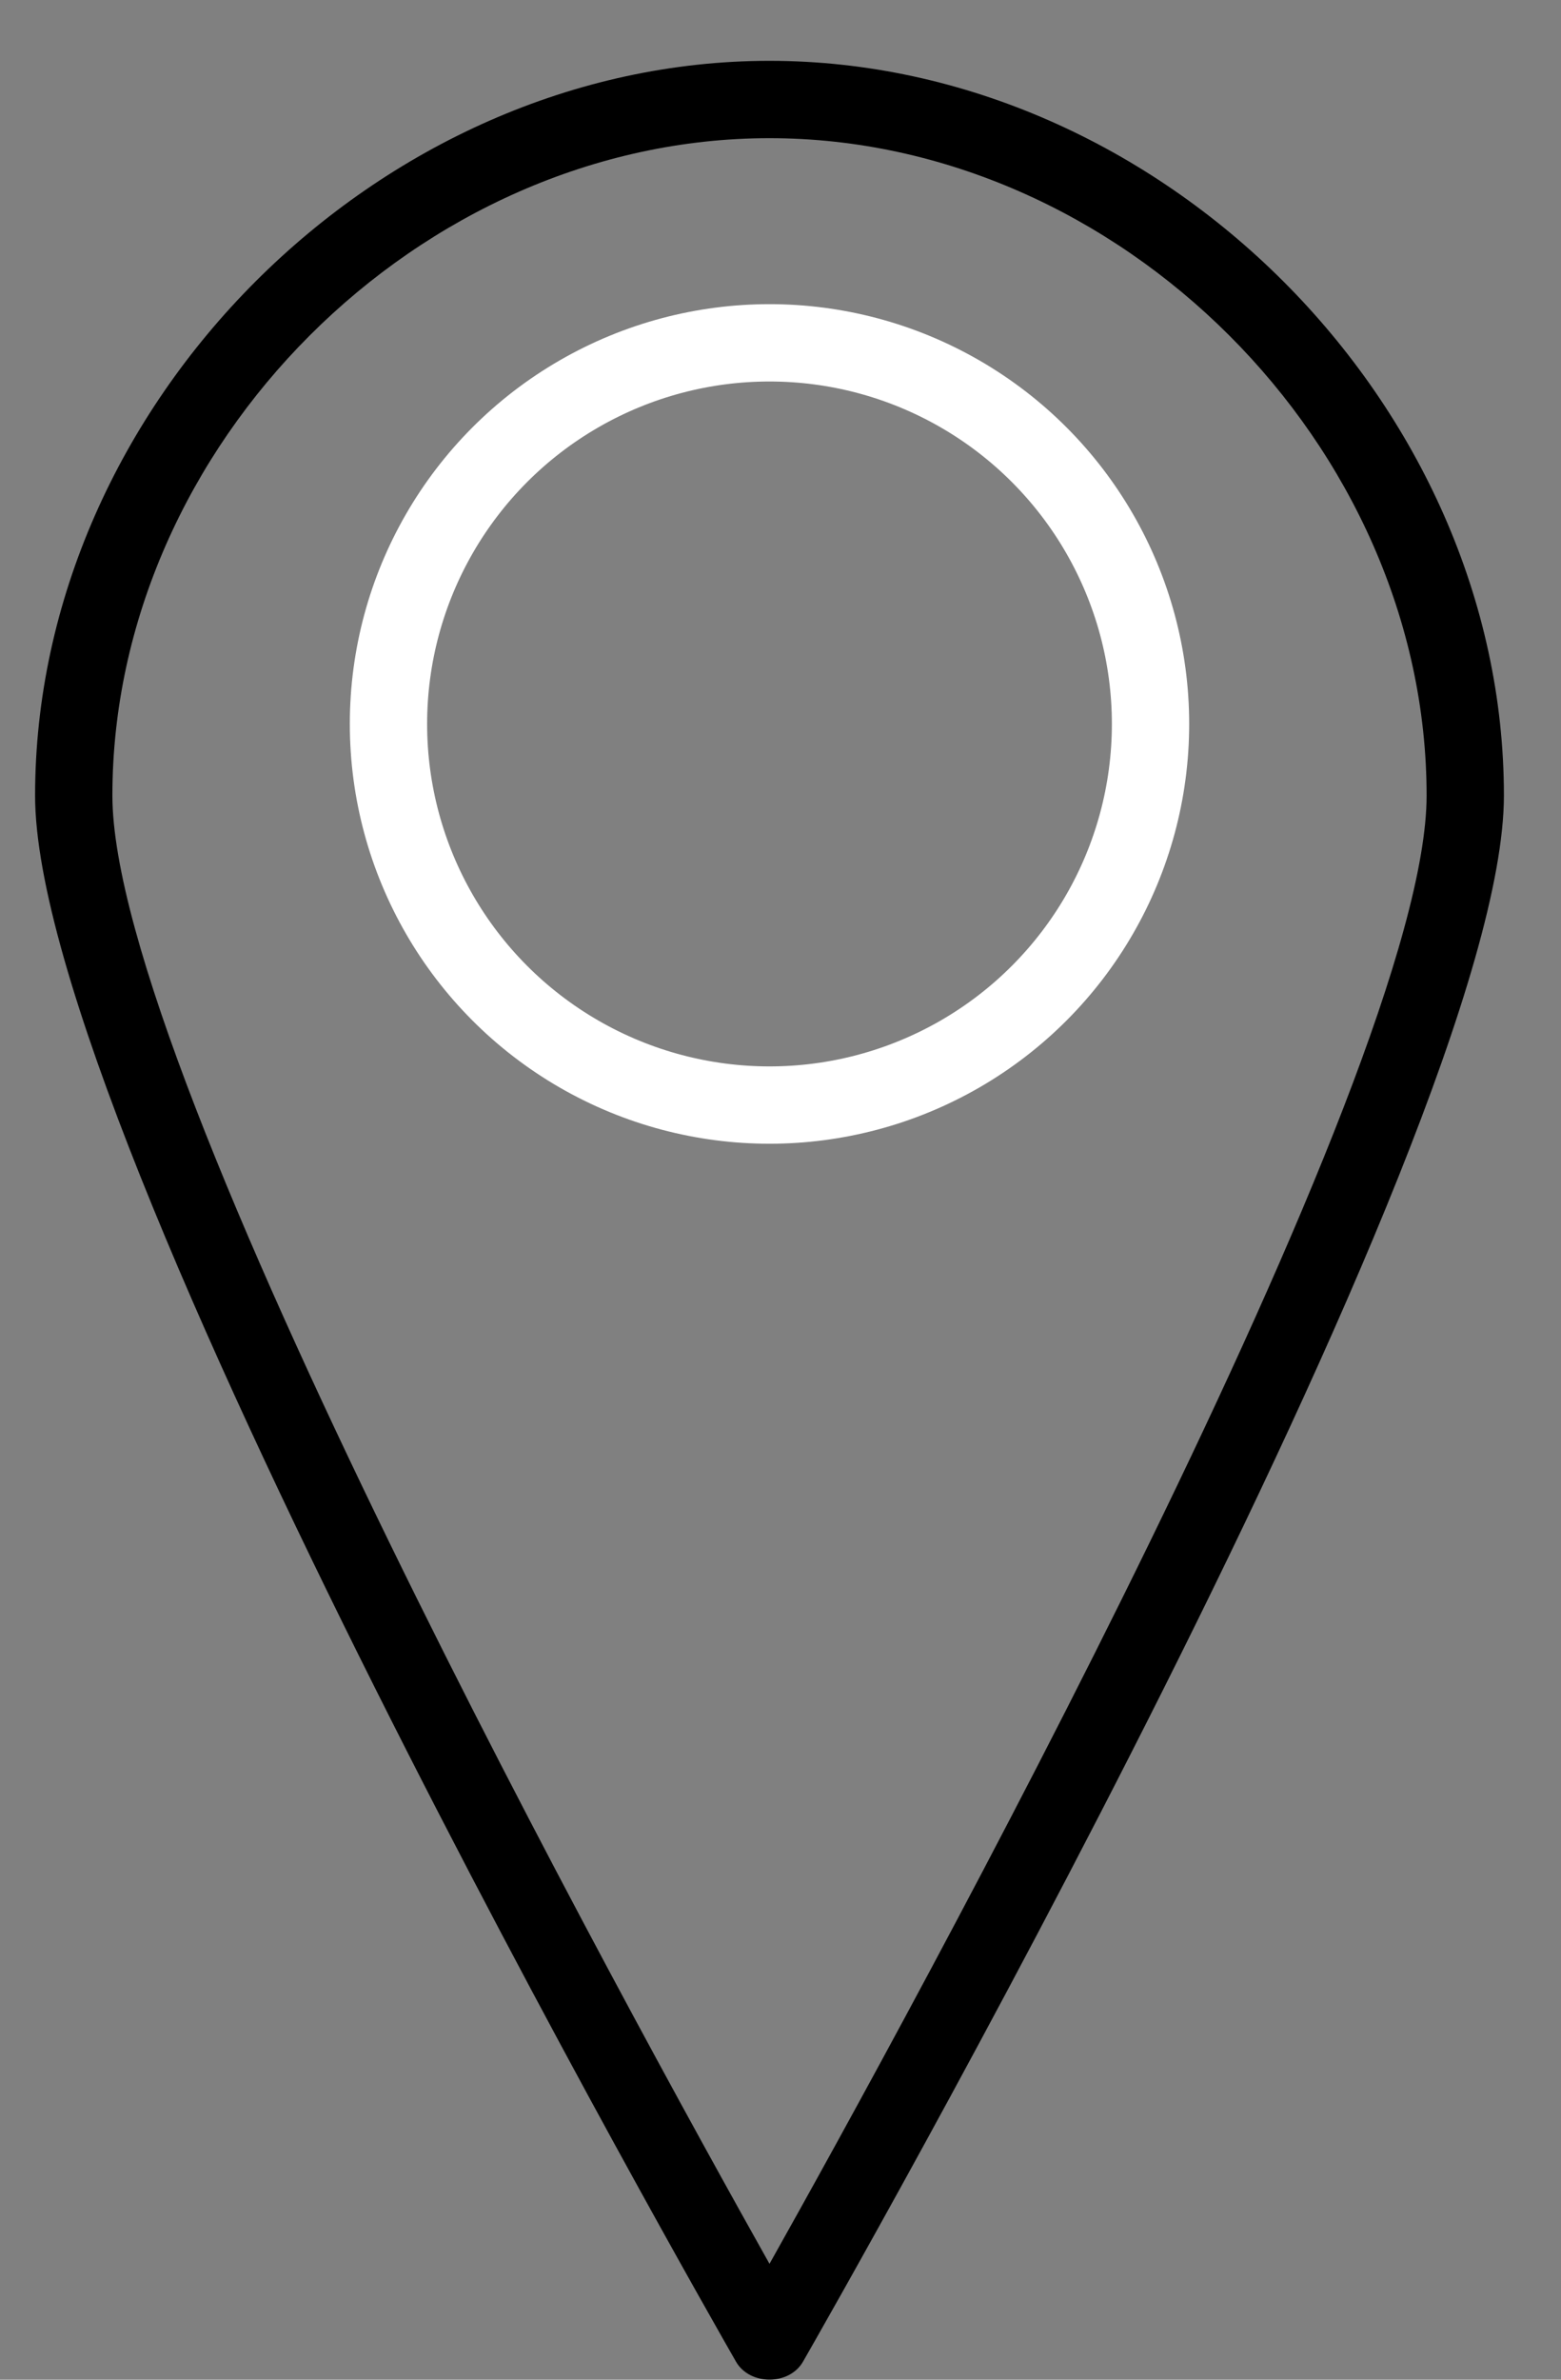
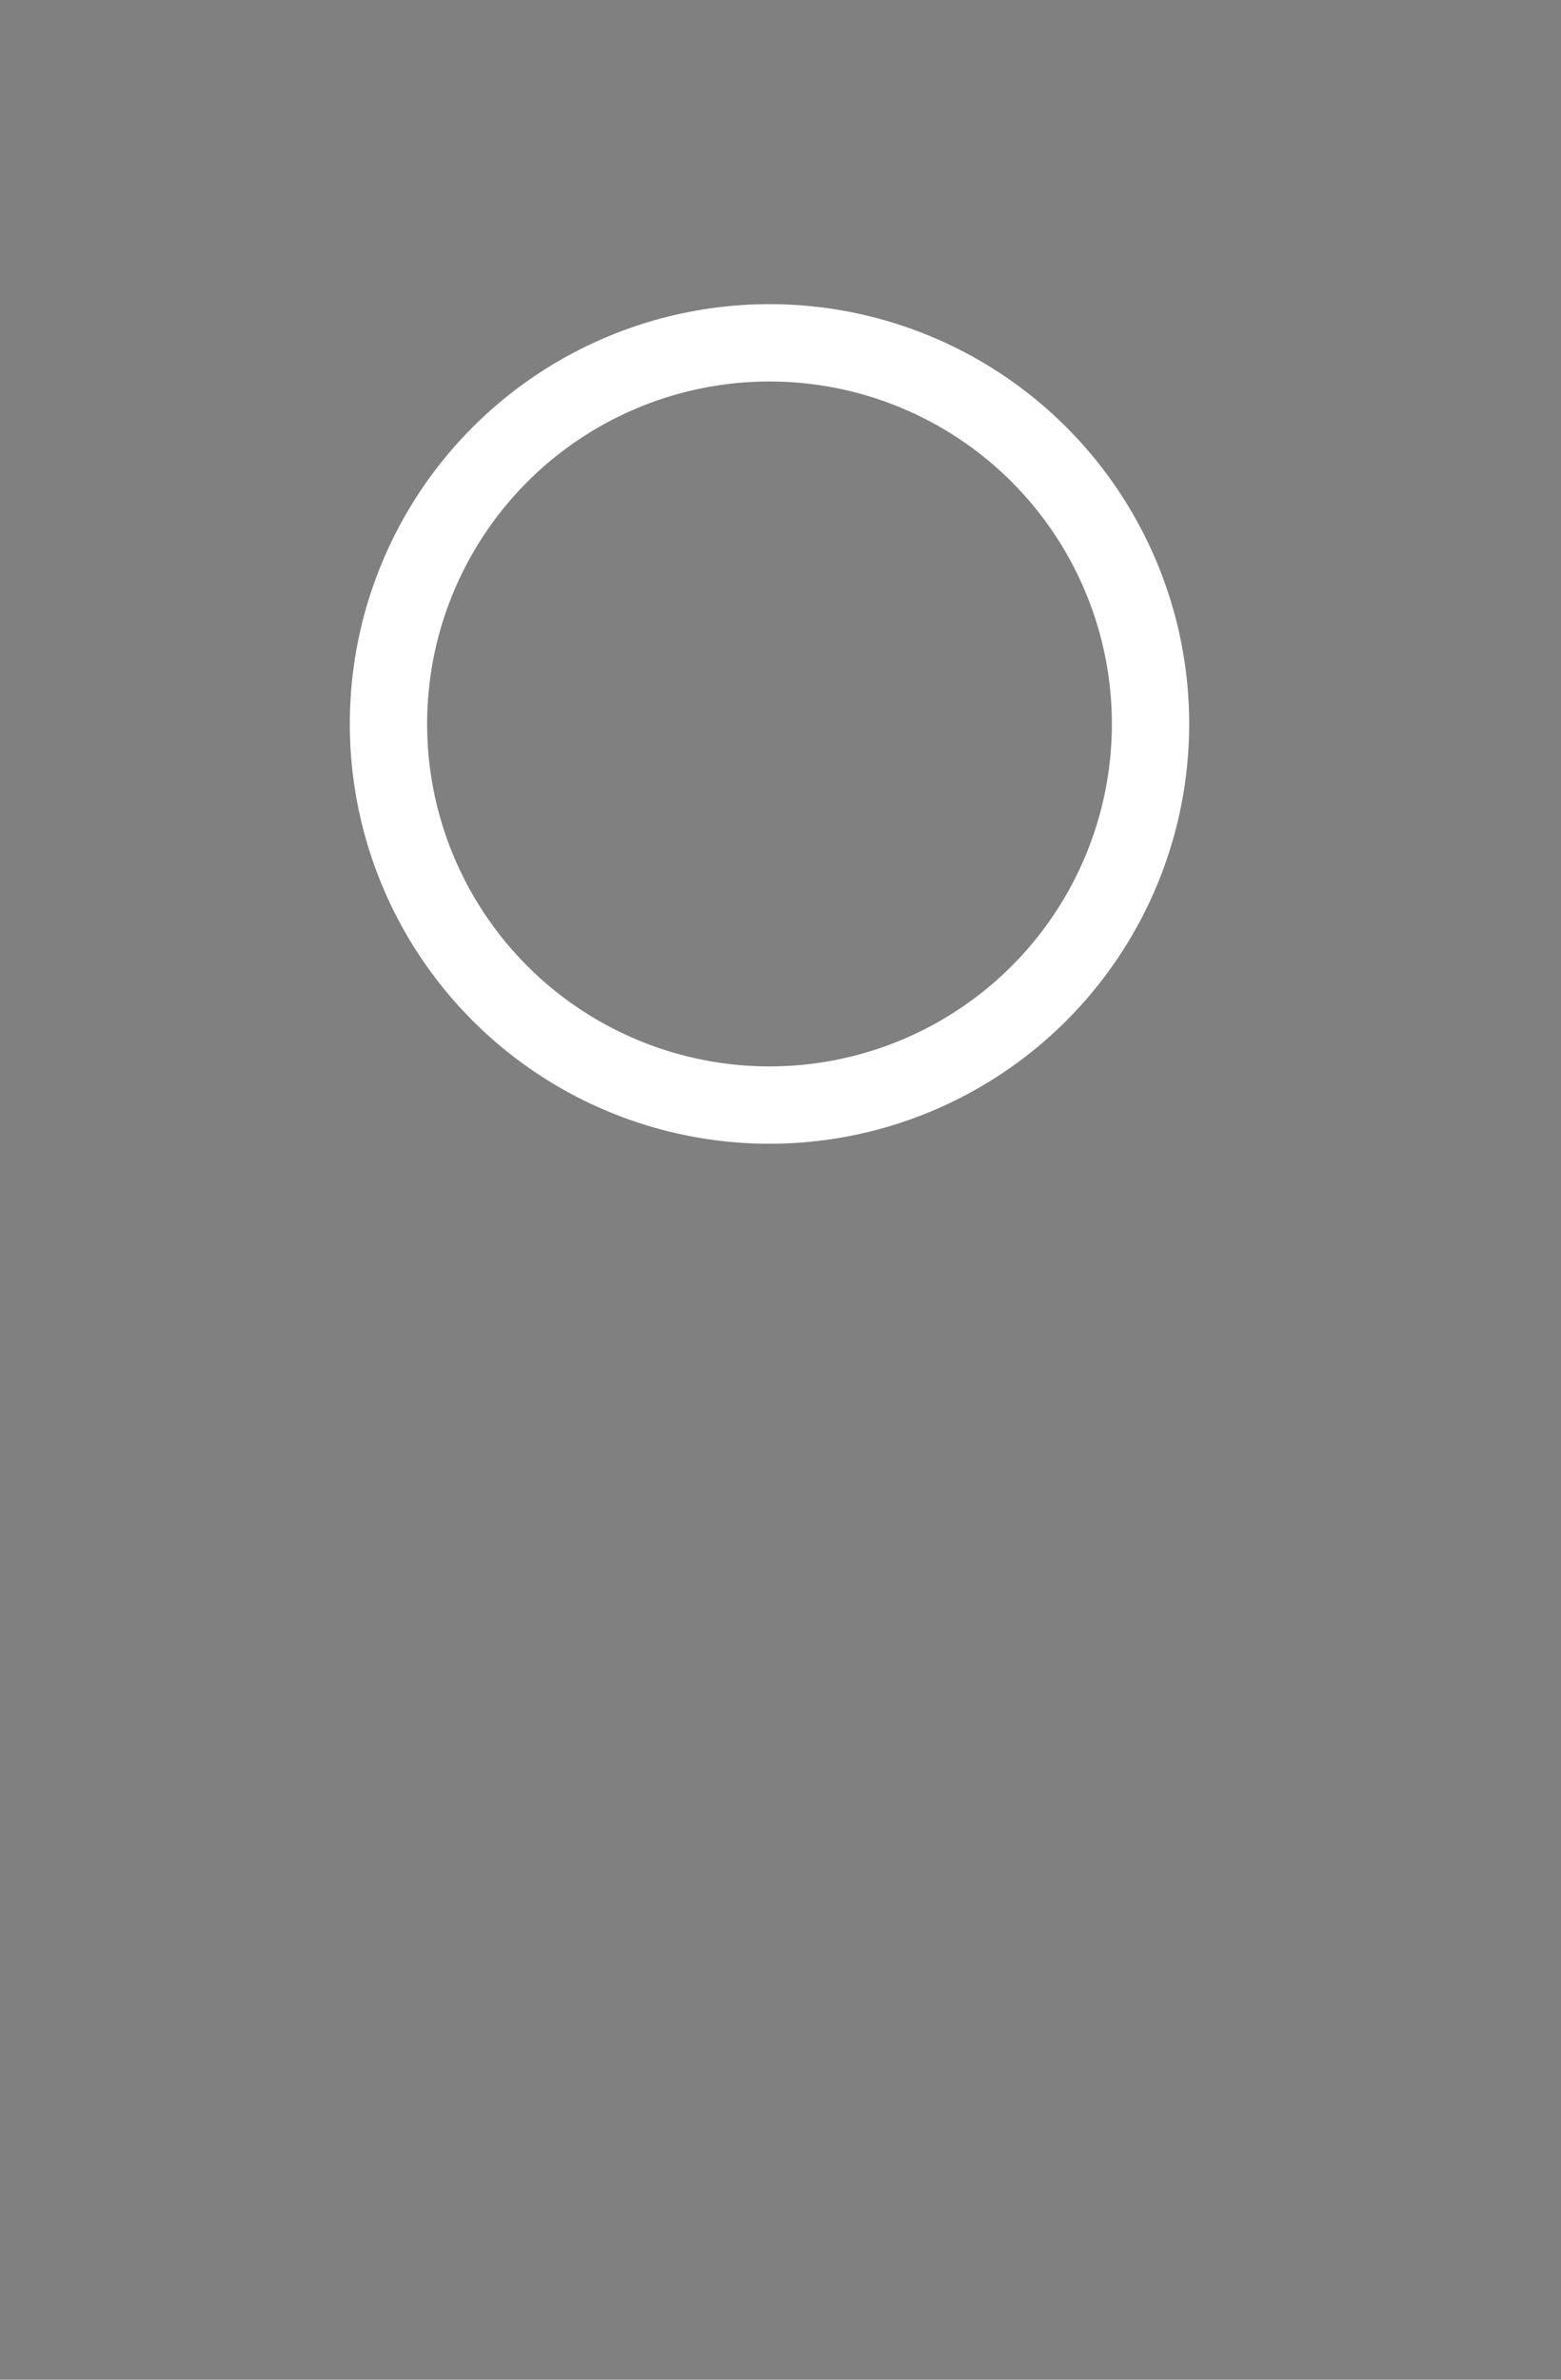
<svg xmlns="http://www.w3.org/2000/svg" viewBox="0 0 21 32">
  <rect x="0" y="0" width="21" height="32" fill="#808080" stroke="none" />
-   <path d="M0-31.262c5.263 0 9.88 4.617 9.88 9.88C9.88-16.804.836-.994.451-.323.266 0-.266 0-.451-.323-.836-.994-9.88-16.804-9.88-21.382c0-5.263 4.617-9.88 9.88-9.88M0-1.638c1.862-3.315 8.84-15.996 8.84-19.744 0-4.71-4.131-8.84-8.84-8.84s-8.84 4.13-8.84 8.84c0 3.749 6.978 16.429 8.84 19.744" transform="translate(10.352 32.08)" />
  <ellipse cy="-5.125" rx="5.126" ry="5.125" style="fill:none;stroke:#fff;stroke-width:1.04px" transform="matrix(-1 0 0 1 10.352 14.86)" />
</svg>